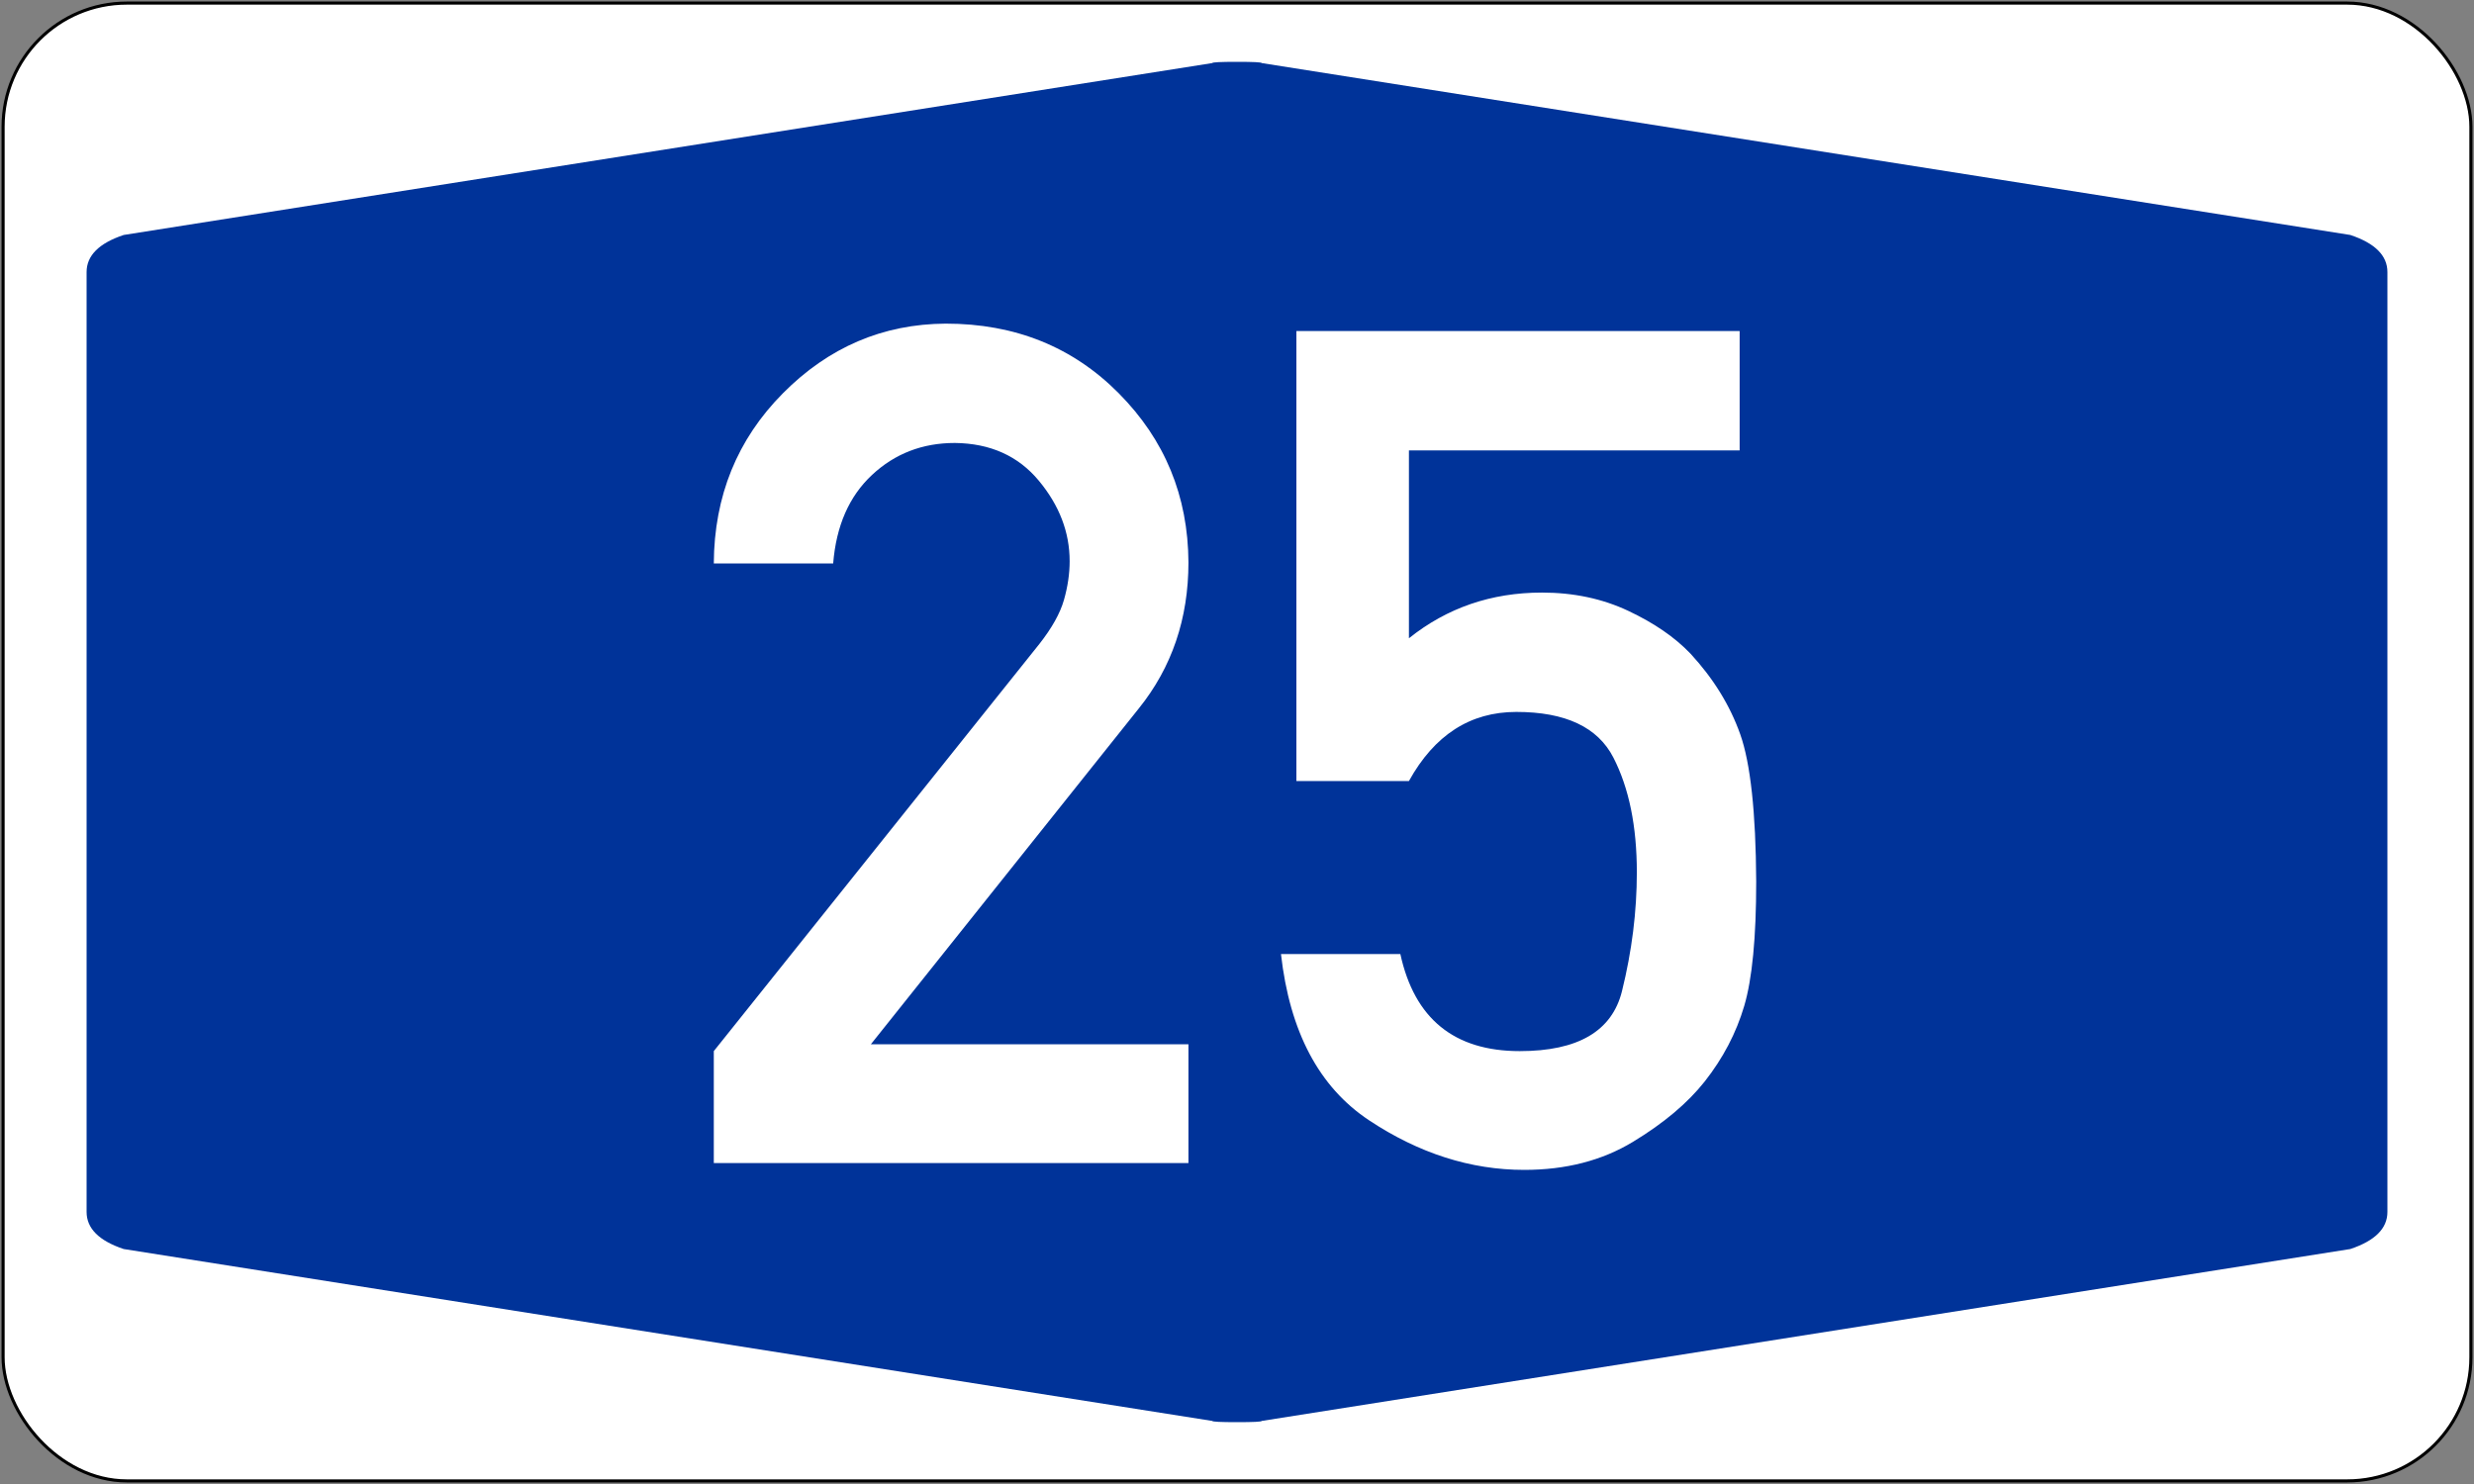
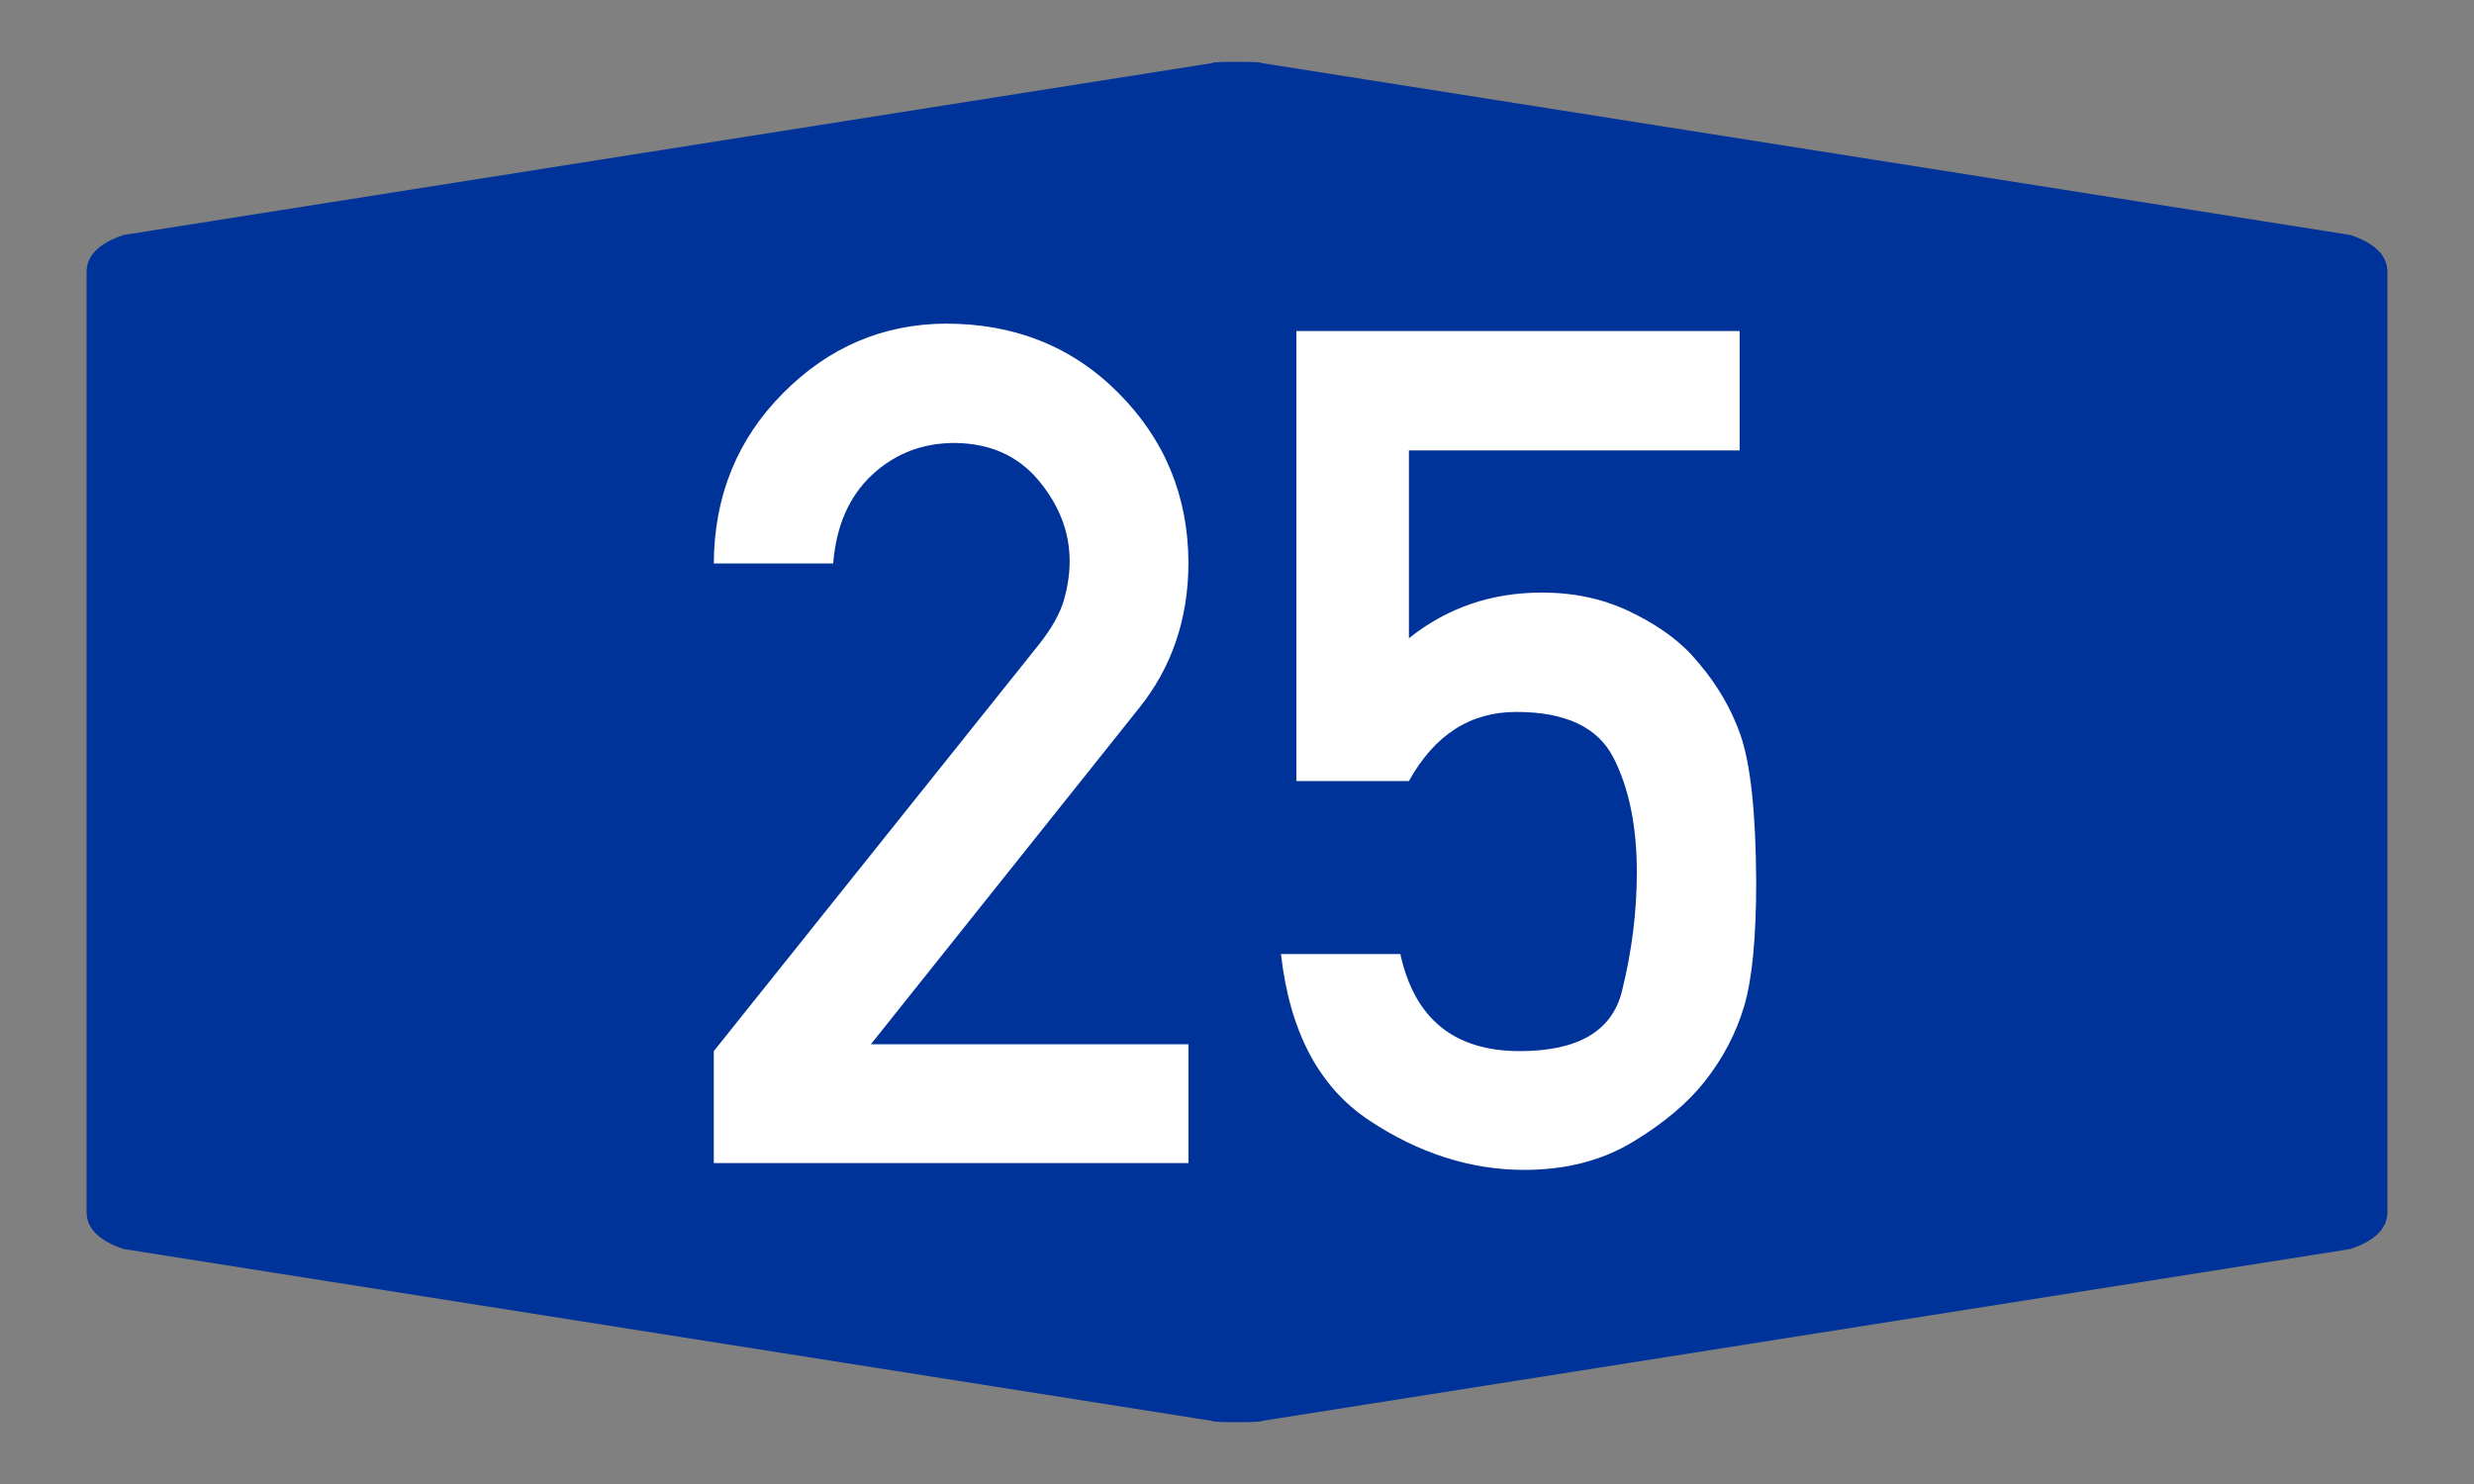
<svg xmlns="http://www.w3.org/2000/svg" width="200" height="120" version="1.1">
  <rect width="100%" height="100%" fill="#808080" stroke="none" />
-   <rect x=".25" y=".25" width="199.5" height="119.5" rx="10" ry="10" stroke="black" stroke-width=".25" fill="white" />
  <path fill="#003399" stroke="none" d="M7 60 L7 22 Q7 20 10 19 L98 5.1 Q98 5 100 5Q102 5 102 5.1 L190 19 Q193 20 193 22 L193 98       Q193 100 190 101 L102 114.9 Q102 115 100 115       Q98 115 98 114.9 L10 101 Q7 100 7 98" />
  <path fill="white" fill-rule="evenodd" stroke="none" d="M57.704 94.046 V84.996 L84.023 52.073 Q85.547 50.134 86.009 48.518 T86.471 45.378 Q86.471 41.868 83.977 38.867 T77.19 35.819 Q73.265 35.819 70.494 38.405 T67.354 45.562 H57.704 Q57.75 37.389 63.291 31.802 T76.451 26.169 Q84.855 26.169 90.442 31.802 T96.075 45.47 Q96.075 52.304 92.058 57.291 L70.402 84.442 H96.075 V94.046 H57.704 ZM104.802 63.155 V26.769 H140.634 V36.42 H113.899 V51.611 Q118.516 47.917 124.657 47.917 Q128.49 47.917 131.63 49.395 T136.663 52.858 Q139.433 55.859 140.68 59.369 T141.973 71.282 Q141.973 78.07 141.003 81.348 T137.817 87.443 Q135.739 90.075 131.999 92.338 T123.226 94.6 Q116.715 94.6 110.666 90.583 T103.555 77.146 H113.206 Q114.915 84.996 122.857 84.996 Q129.921 84.996 131.122 80.147 T132.323 70.543 Q132.323 64.956 130.429 61.262 T122.58 57.568 Q116.992 57.568 113.899 63.155 H104.802 Z" />
</svg>